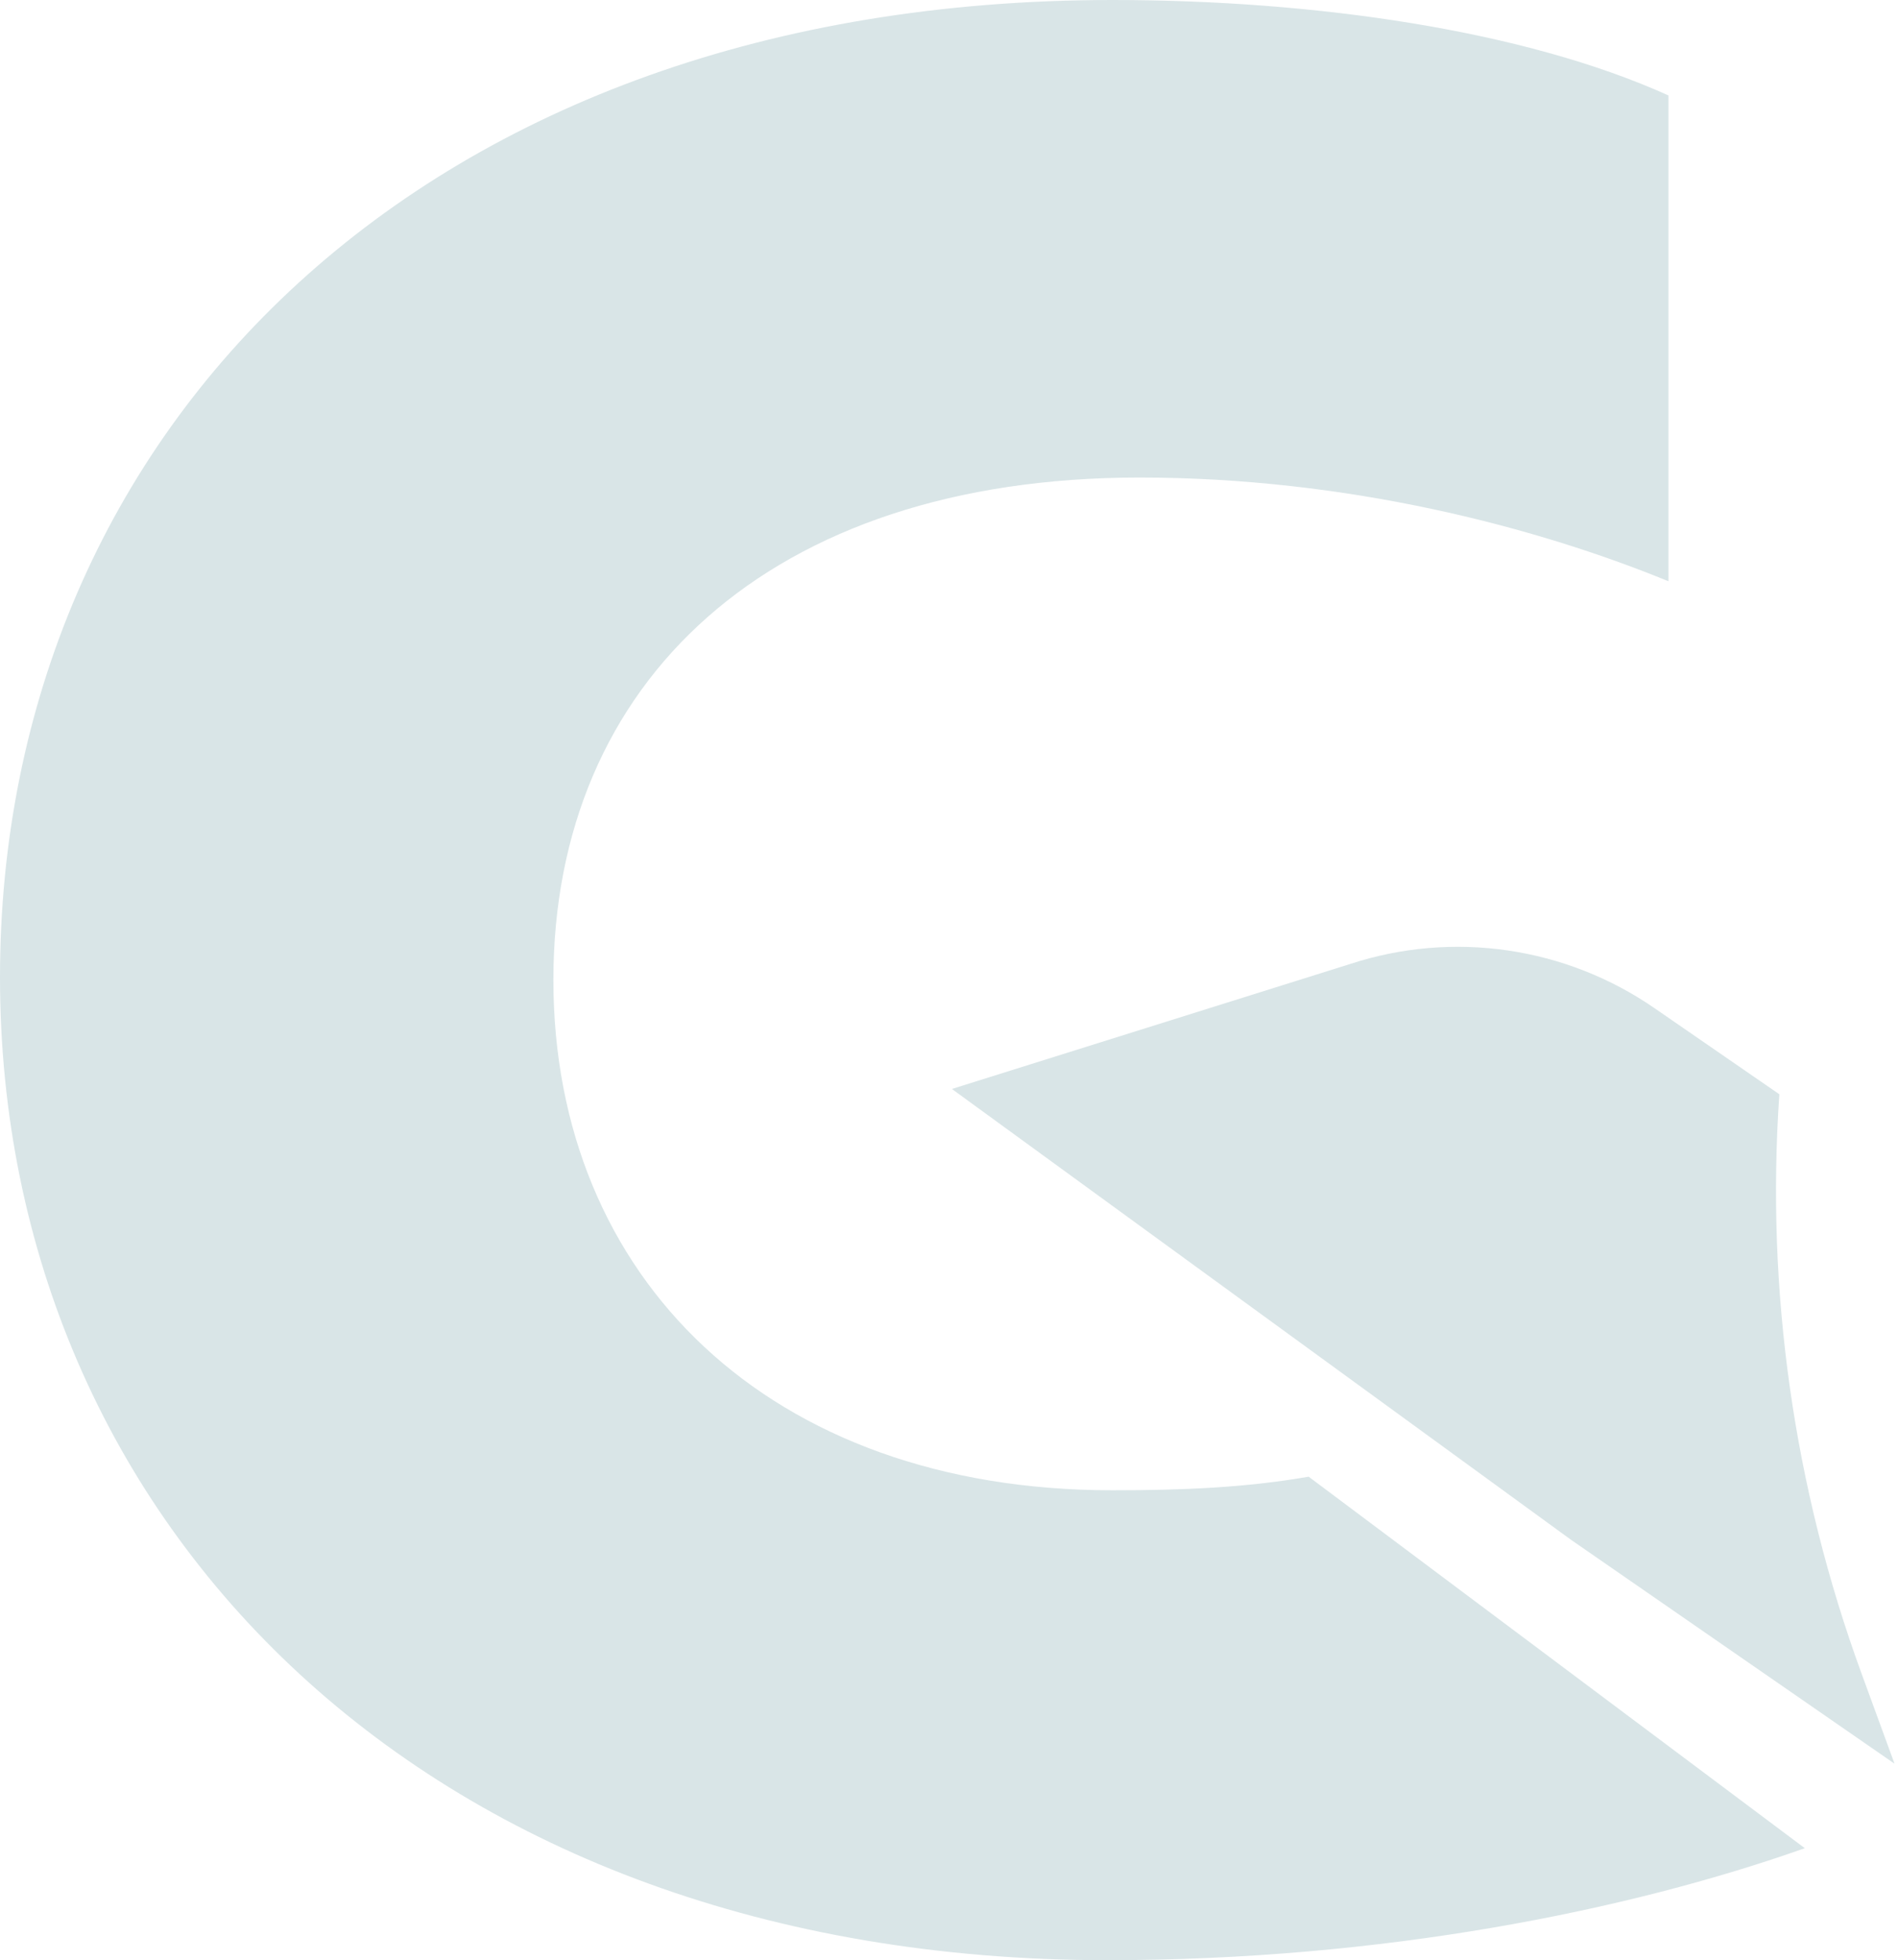
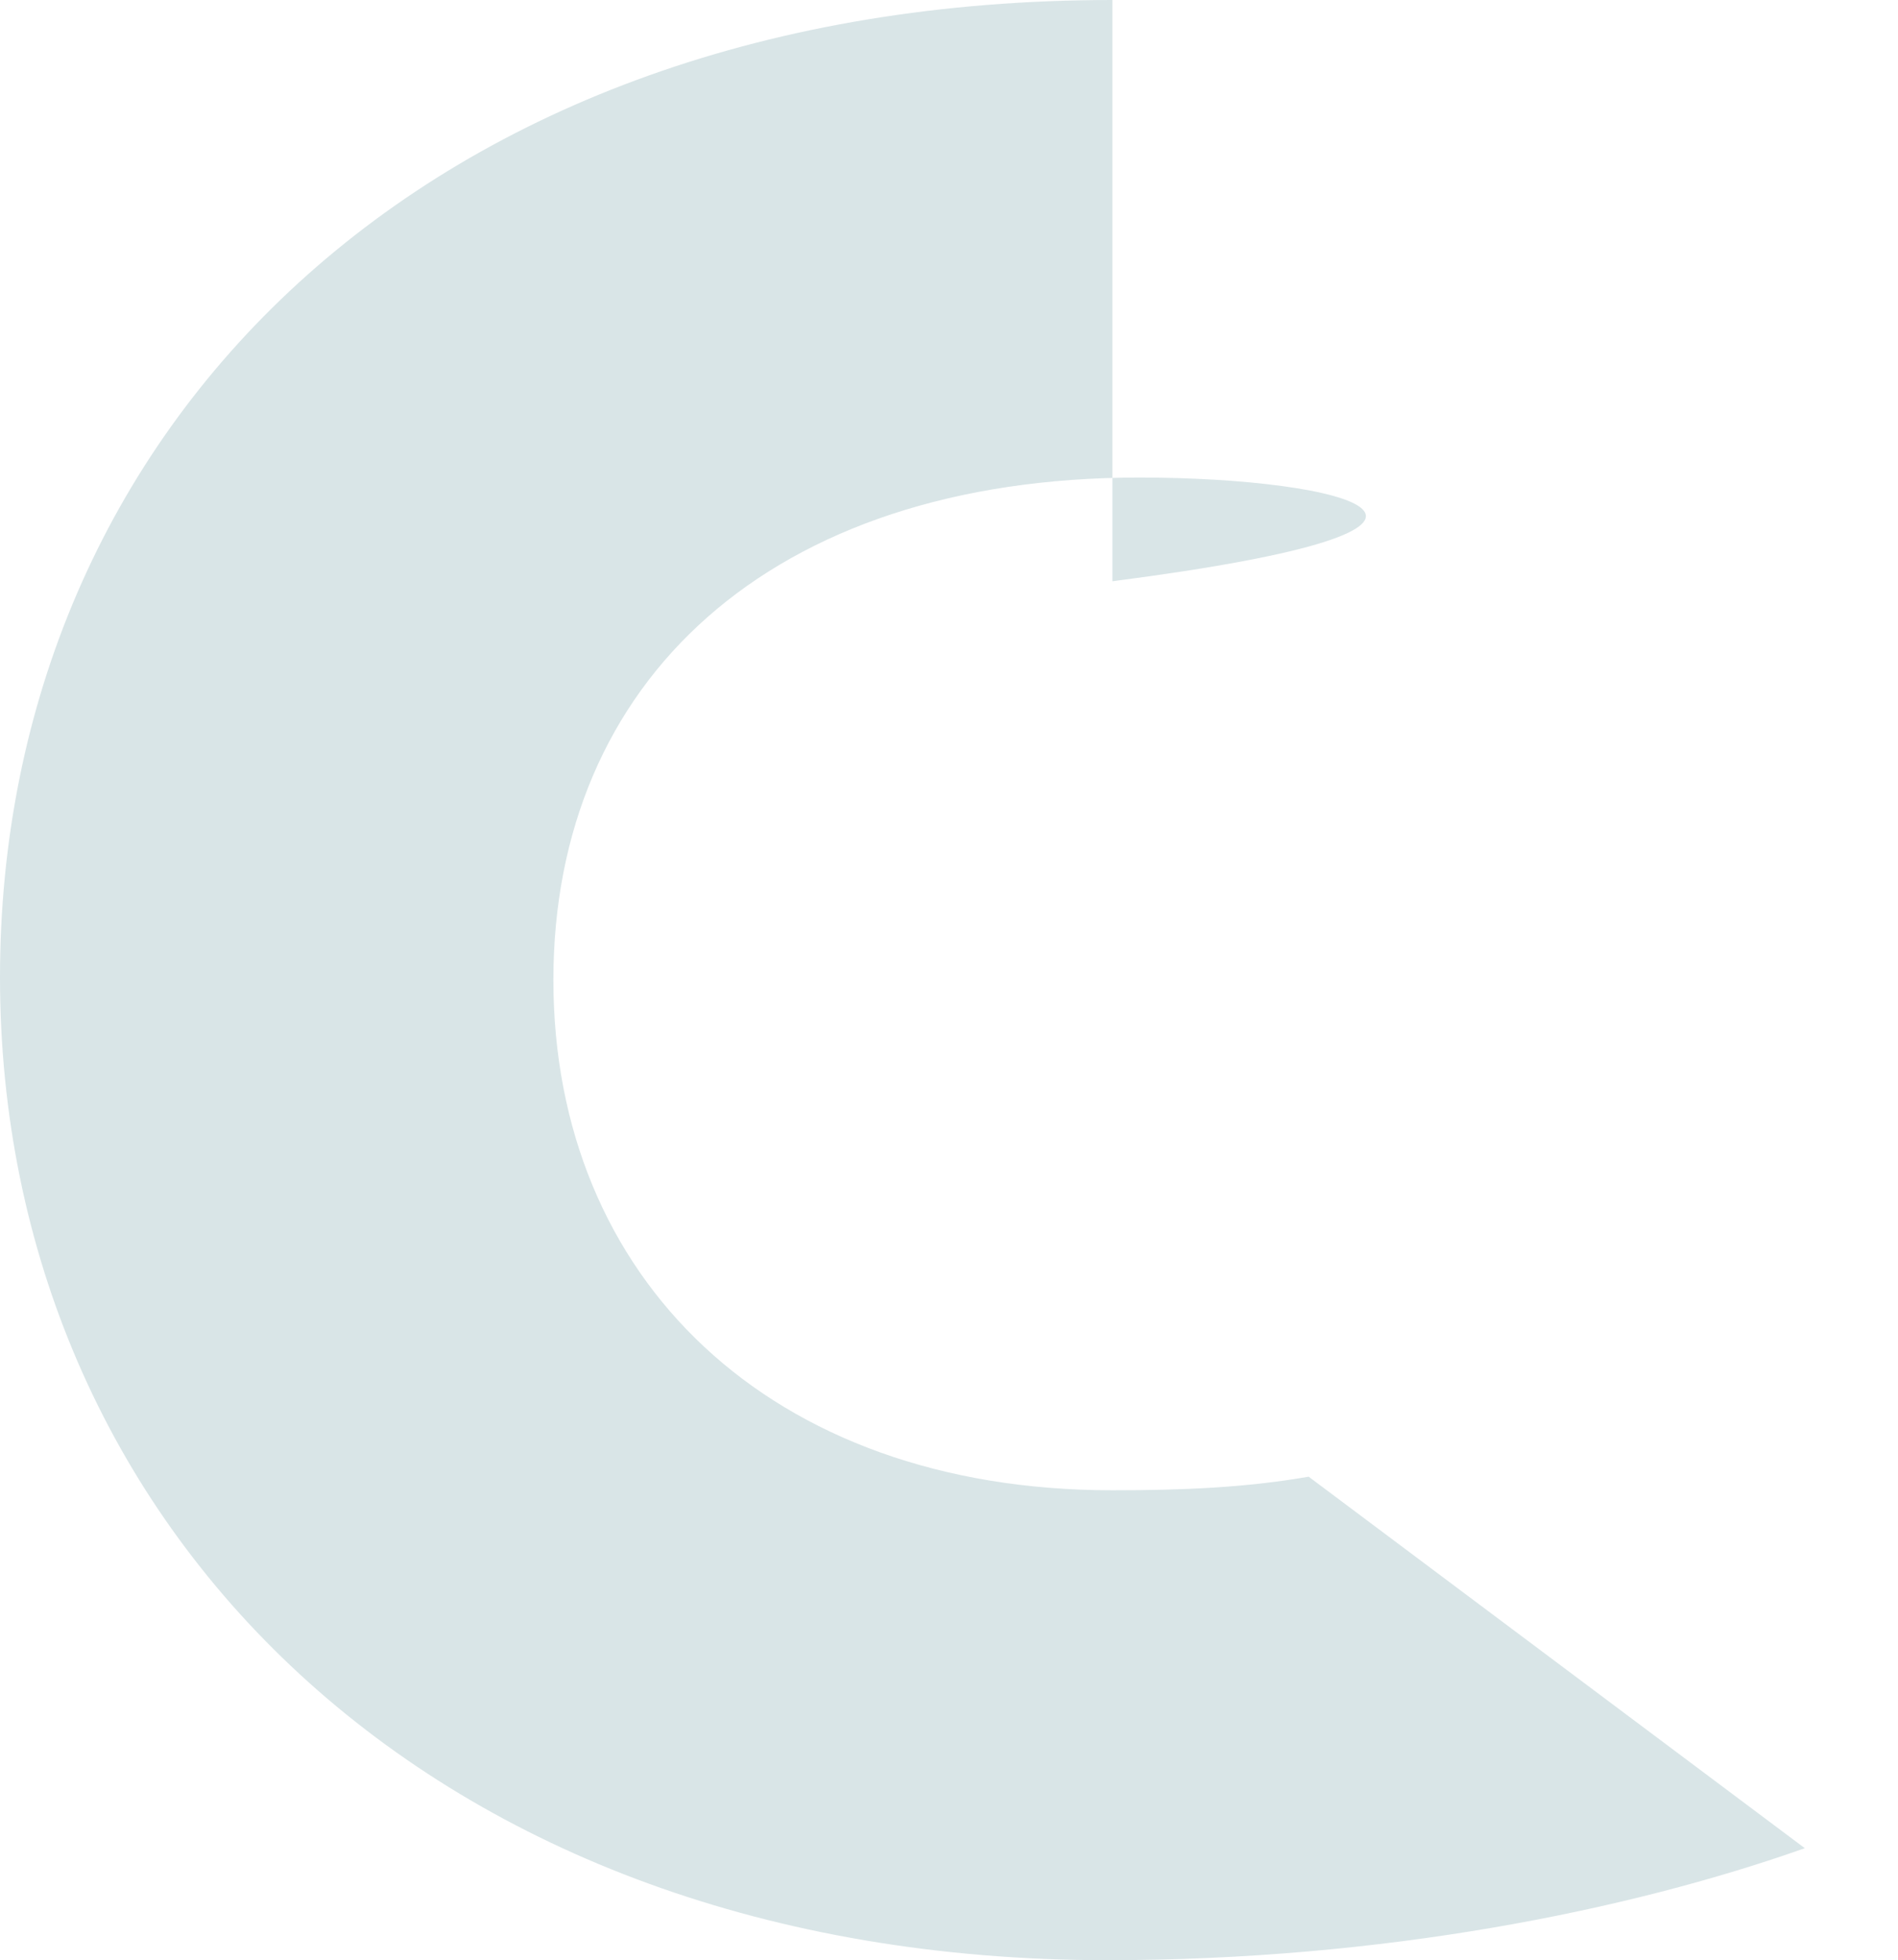
<svg xmlns="http://www.w3.org/2000/svg" width="1046" height="1080" viewBox="0 0 1046 1080" fill="none">
  <g style="mix-blend-mode:multiply">
-     <path d="M980.599 602.9L912.016 555.61C862.949 521.649 800.75 512.52 744.023 531.144L524.592 599.979L865.685 848.297L1044.08 971.725L1025.84 921.879C988.625 819.996 973.121 711.357 980.599 603.083V602.9Z" fill="#D9E5E7" />
-   </g>
+     </g>
  <g style="mix-blend-mode:multiply">
-     <path d="M994.643 1018.29C897.058 1052.79 761.715 1080 609.955 1080C237.489 1079.82 0 840.811 0 538.448C0 236.085 234.388 0 613.056 0C724.322 0 839.965 16.615 919.493 52.585V320.257C845.985 290.13 742.197 263.107 628.013 263.107C423.722 263.107 304.978 375.946 304.978 539.909C304.978 703.871 423.722 821.092 613.056 821.092C652.09 821.092 686.565 819.631 721.221 813.606" fill="#D9E5E7" />
+     <path d="M994.643 1018.29C897.058 1052.79 761.715 1080 609.955 1080C237.489 1079.82 0 840.811 0 538.448C0 236.085 234.388 0 613.056 0V320.257C845.985 290.13 742.197 263.107 628.013 263.107C423.722 263.107 304.978 375.946 304.978 539.909C304.978 703.871 423.722 821.092 613.056 821.092C652.09 821.092 686.565 819.631 721.221 813.606" fill="#D9E5E7" />
  </g>
</svg>